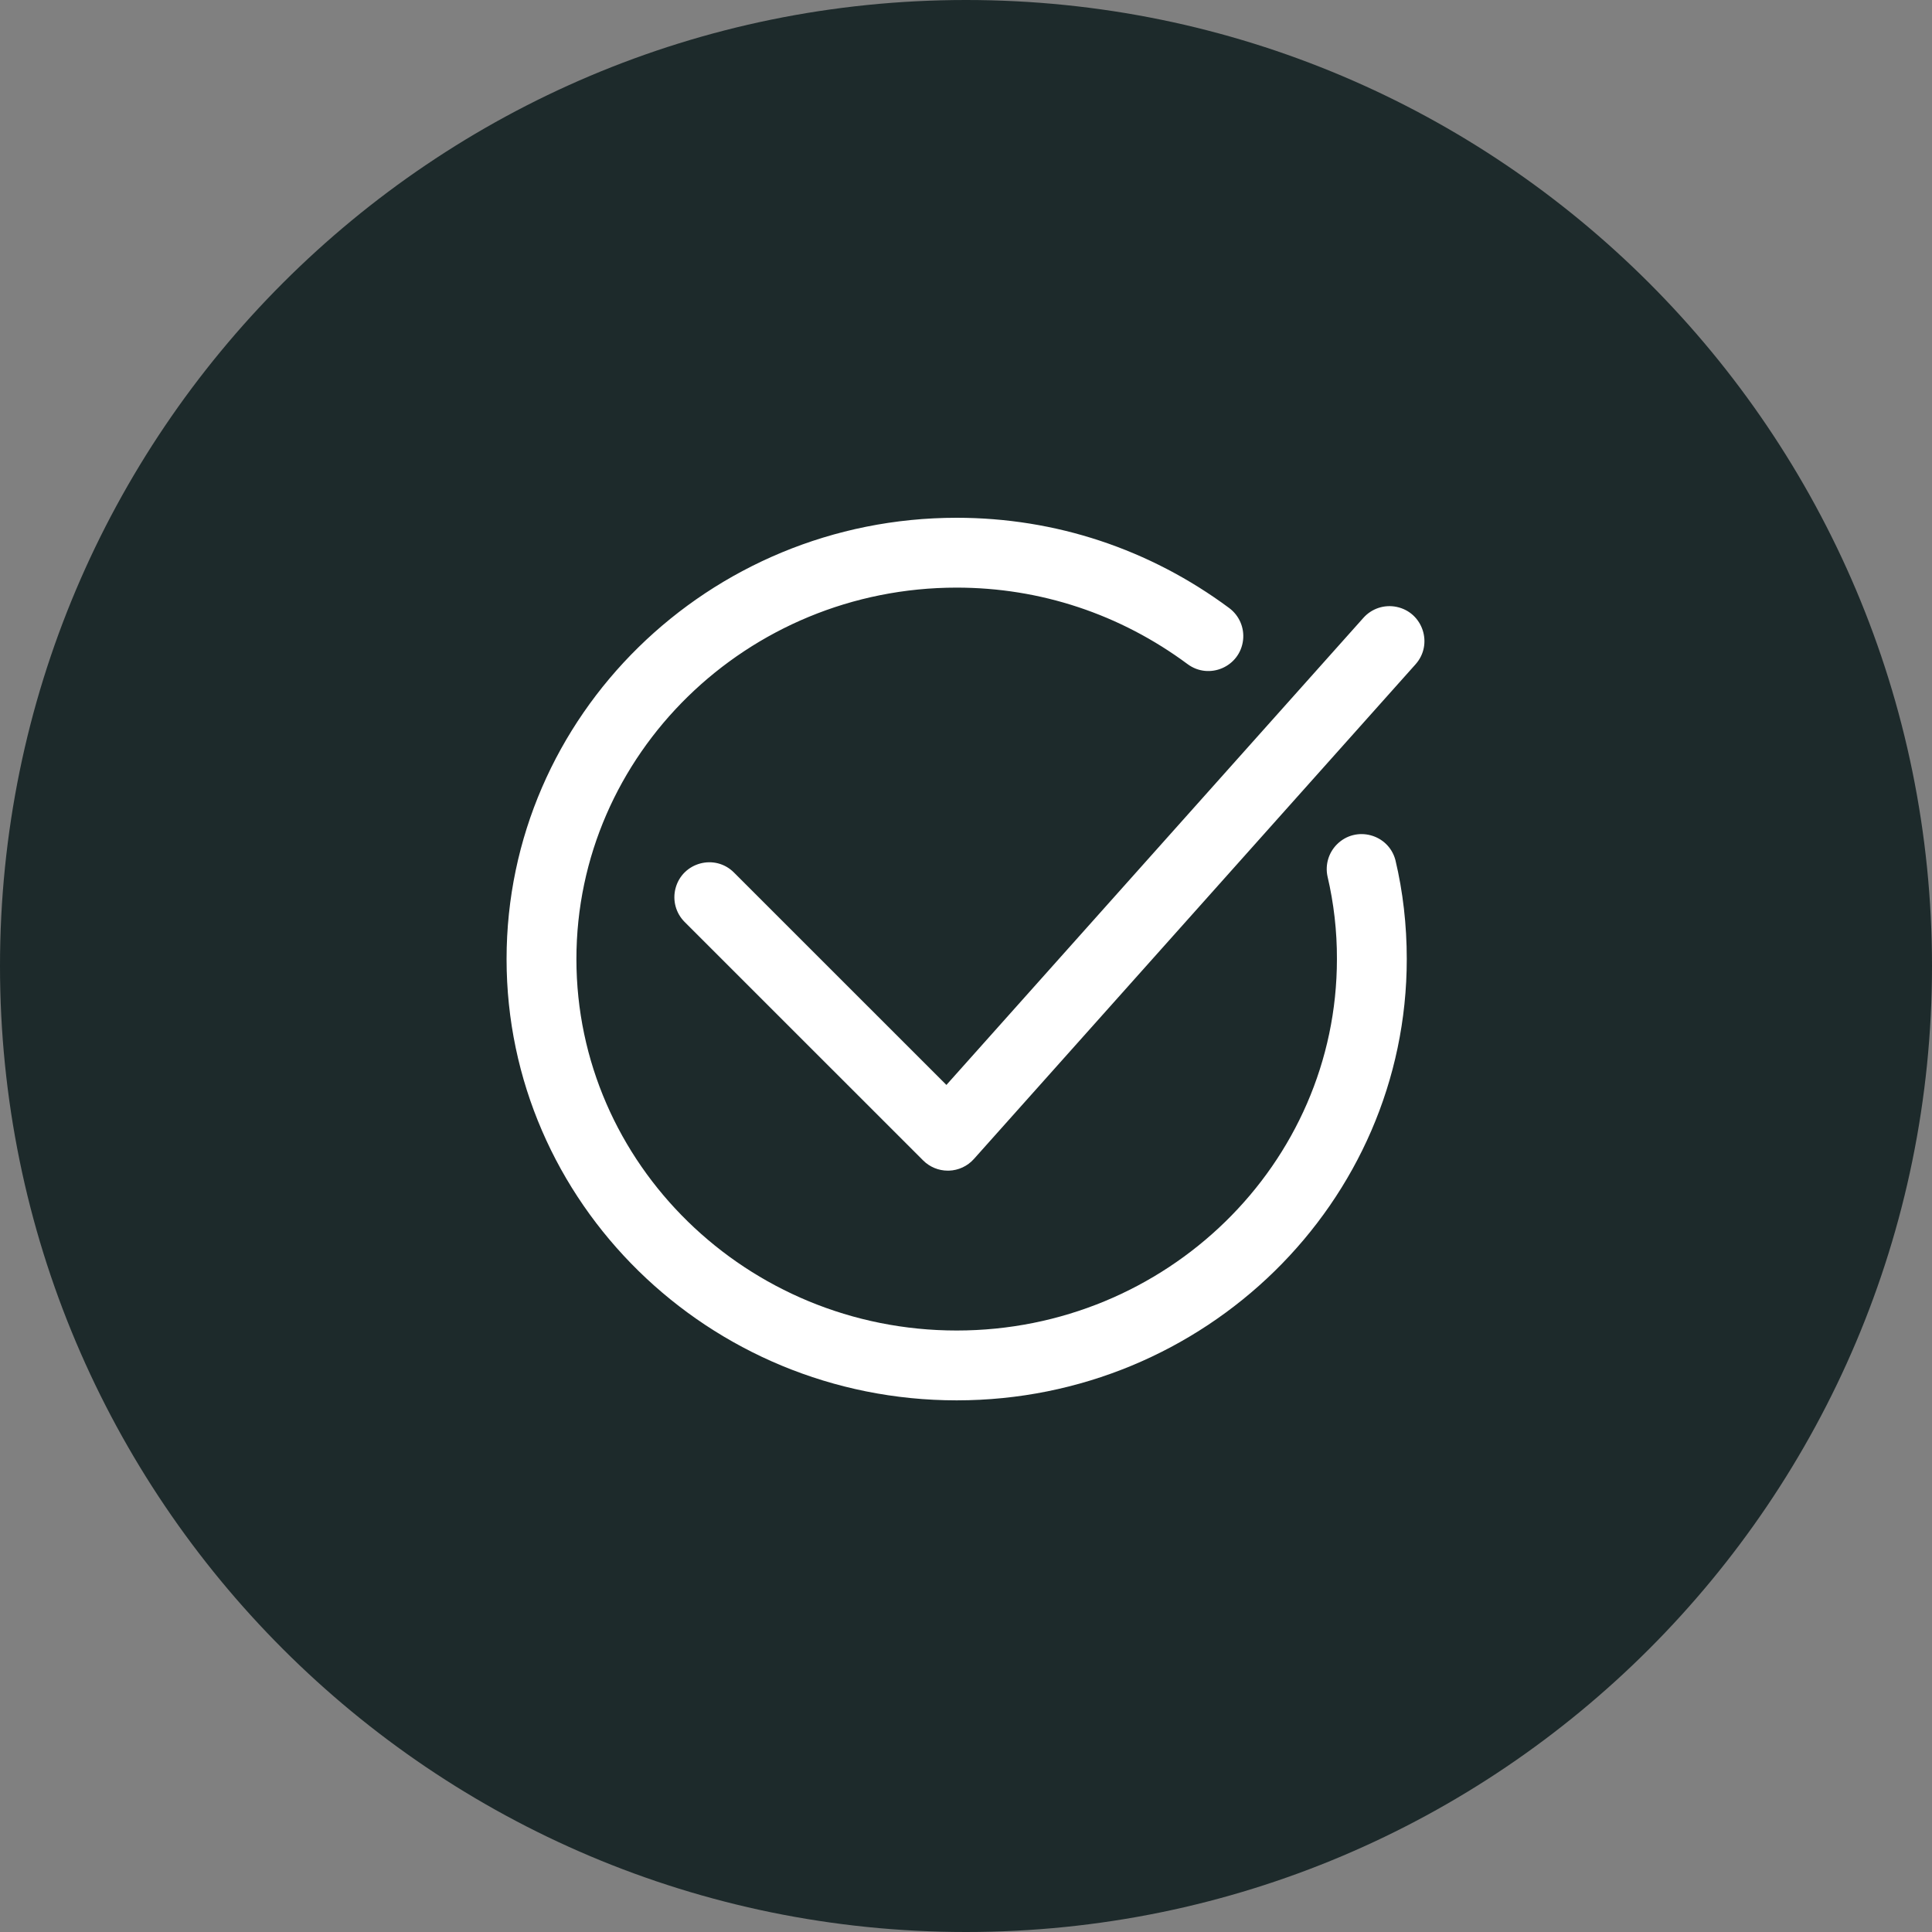
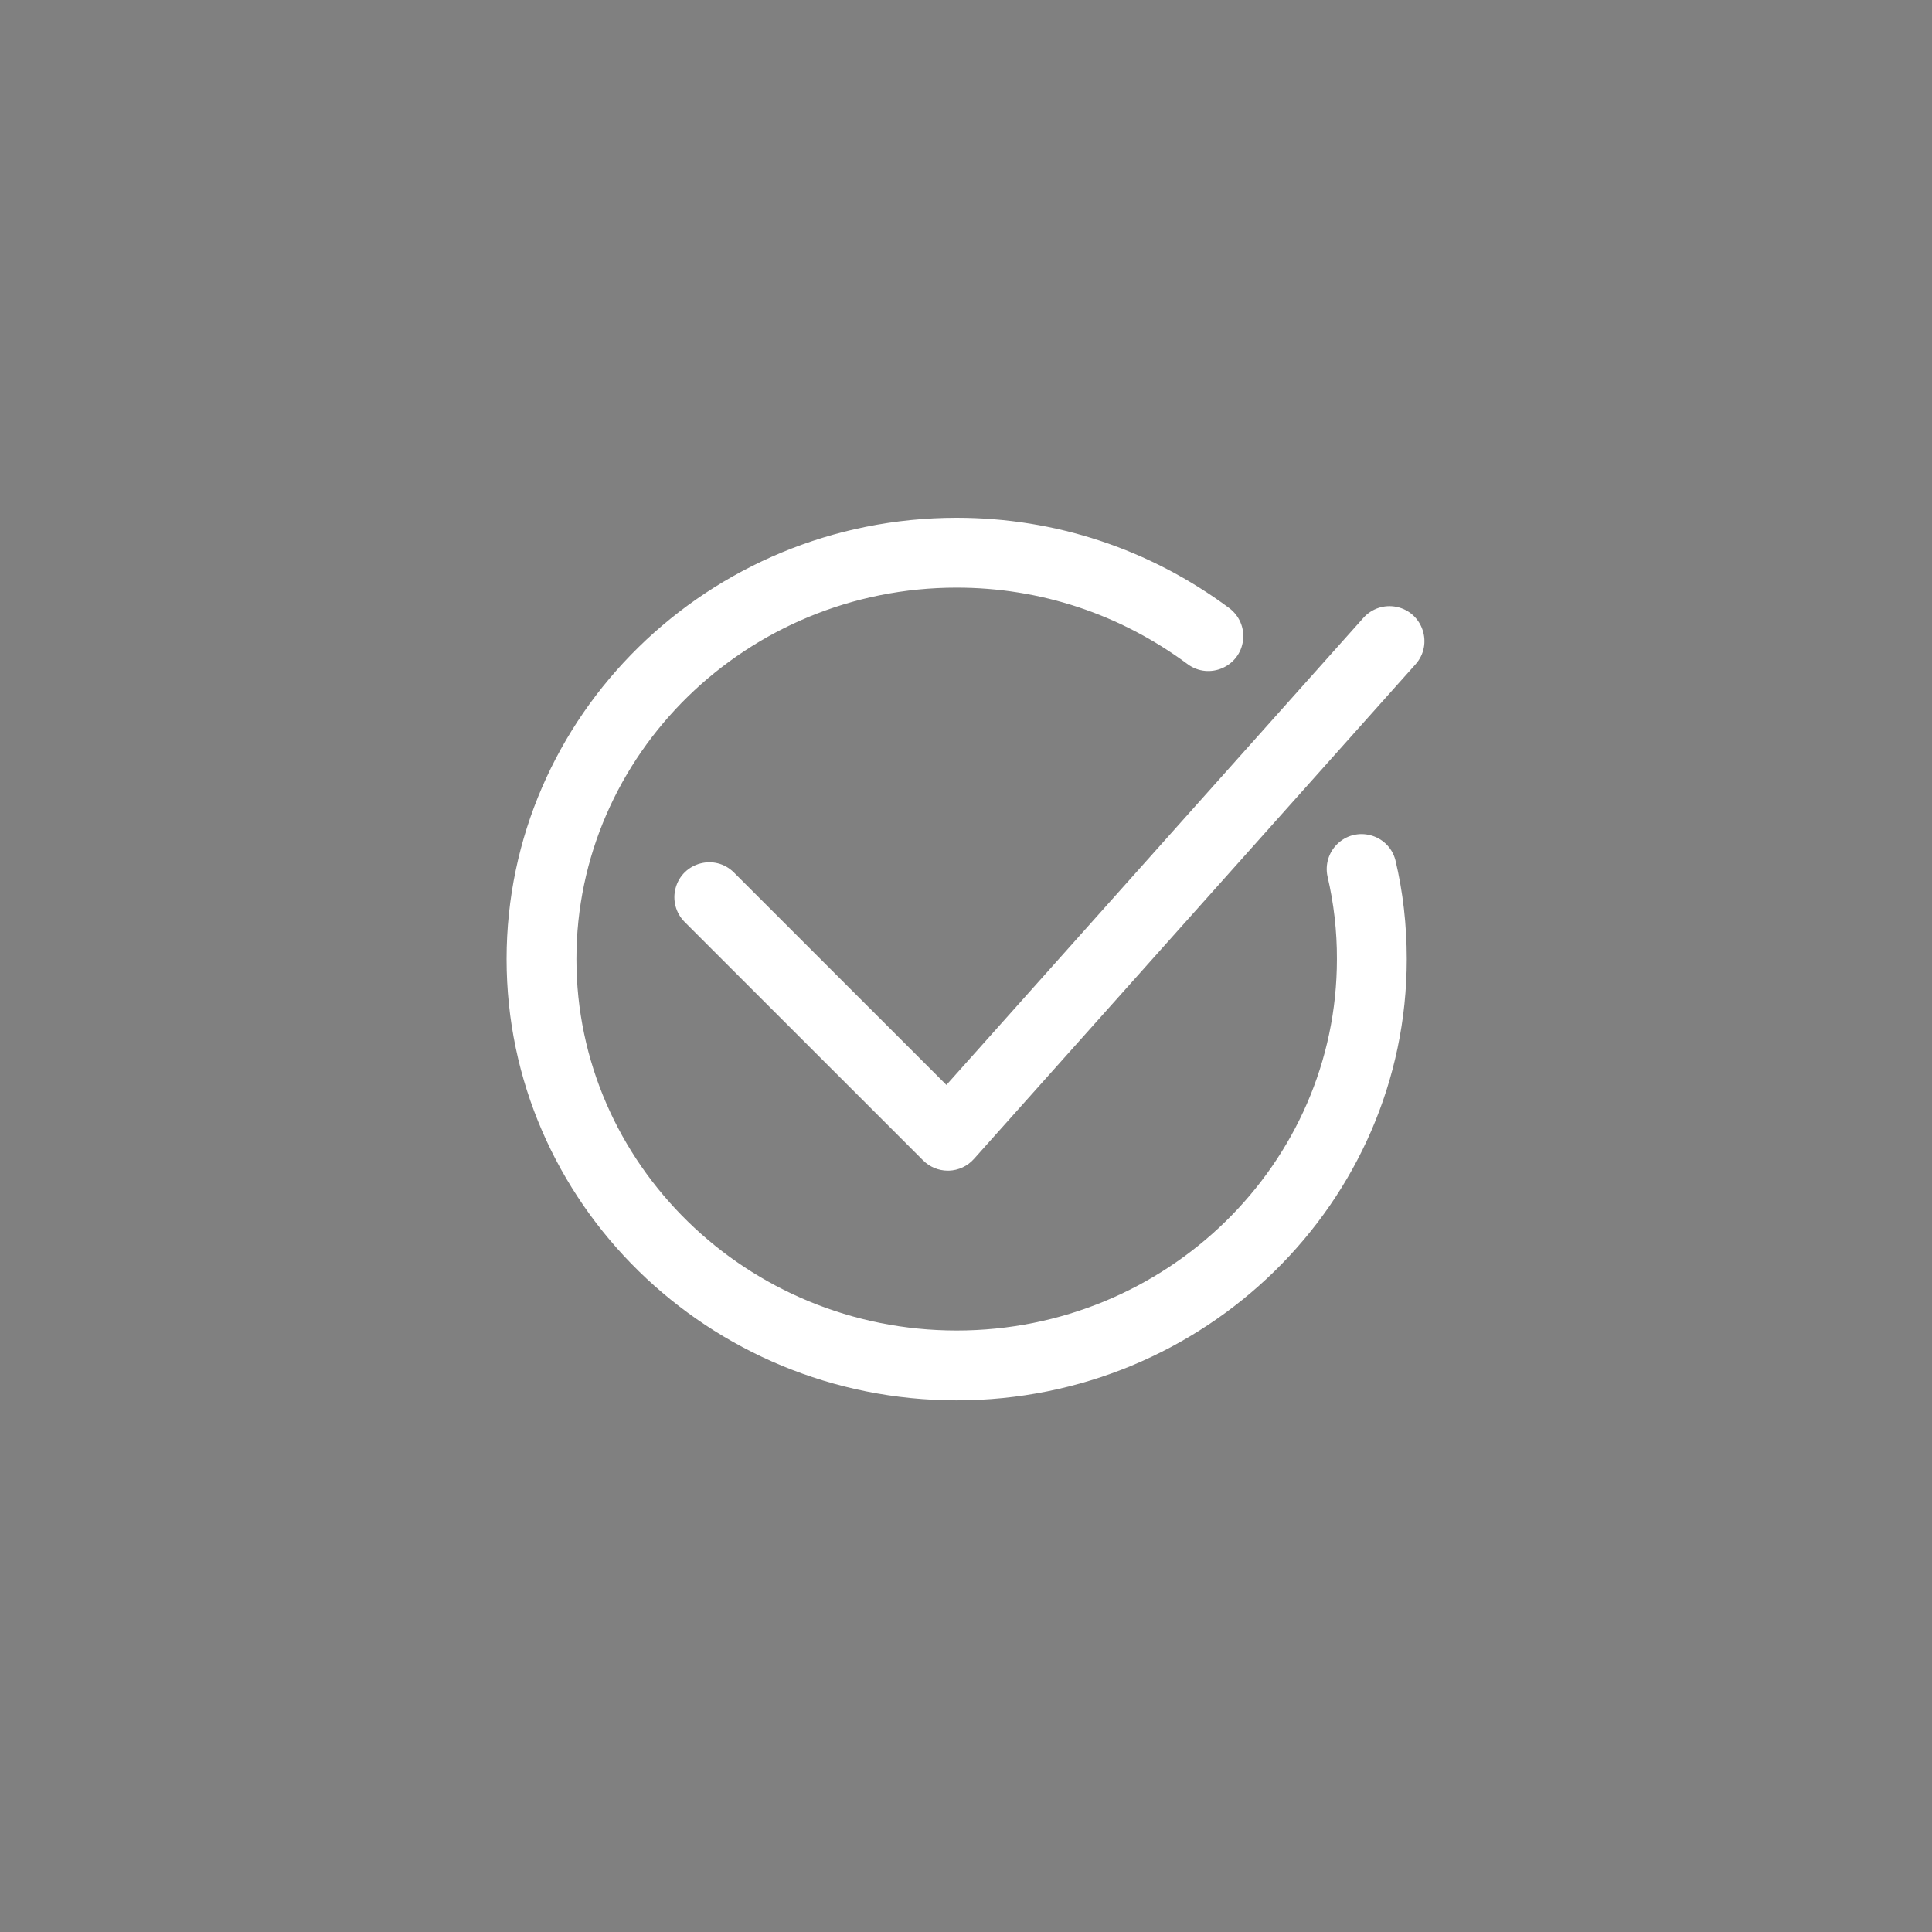
<svg xmlns="http://www.w3.org/2000/svg" viewBox="0 0 100.00 100.00">
  <rect x="0" y="0" width="100.00" height="100.00" fill="#808080" stroke="none" />
-   <path color="rgb(51, 51, 51)" fill-rule="evenodd" fill="#1d2a2b" x="0" y="0" width="100" height="100" rx="50" ry="50" id="tSvgf76fbcbfea" title="Rectangle 3" fill-opacity="1" stroke="none" stroke-opacity="1" d="M0 50C0 22.386 22.386 0 50 0H50C77.614 0 100 22.386 100 50H100C100 77.614 77.614 100 50 100H50C22.386 100 0 77.614 0 50Z" />
  <path fill="#ffffff" stroke="#ffffff" fill-opacity="1" stroke-width="0" stroke-opacity="1" color="rgb(51, 51, 51)" fill-rule="evenodd" id="tSvge6fb19b2c4" title="Path 4" d="M26.22 49.642C26.22 62.236 36.671 72.482 49.517 72.482C62.363 72.482 72.814 62.236 72.814 49.642C72.814 47.875 72.616 46.149 72.225 44.511C71.862 43.167 70.18 42.72 69.198 43.706C68.769 44.137 68.585 44.755 68.709 45.35C69.039 46.757 69.204 48.197 69.199 49.642C69.199 60.242 60.37 68.867 49.517 68.867C38.664 68.867 29.835 60.242 29.835 49.642C29.835 39.04 38.664 30.415 49.517 30.415C53.843 30.415 57.976 31.785 61.469 34.375C62.587 35.204 64.182 34.513 64.341 33.13C64.415 32.489 64.141 31.857 63.623 31.472C59.502 28.415 54.624 26.8 49.517 26.8C36.671 26.8 26.22 37.047 26.22 49.642ZM47.782 60.064C48.121 60.403 48.581 60.593 49.06 60.593C49.078 60.593 49.095 60.593 49.113 60.593C49.609 60.578 50.078 60.36 50.409 59.989C58.029 51.455 65.648 42.92 73.268 34.385C74.195 33.347 73.65 31.695 72.288 31.412C71.655 31.28 71.001 31.496 70.571 31.978C63.376 40.037 56.181 48.096 48.986 56.156C45.321 52.491 41.656 48.826 37.99 45.162C37.007 44.178 35.327 44.628 34.967 45.972C34.8 46.596 34.978 47.261 35.434 47.718C39.55 51.833 43.667 55.949 47.782 60.064Z" />
</svg>